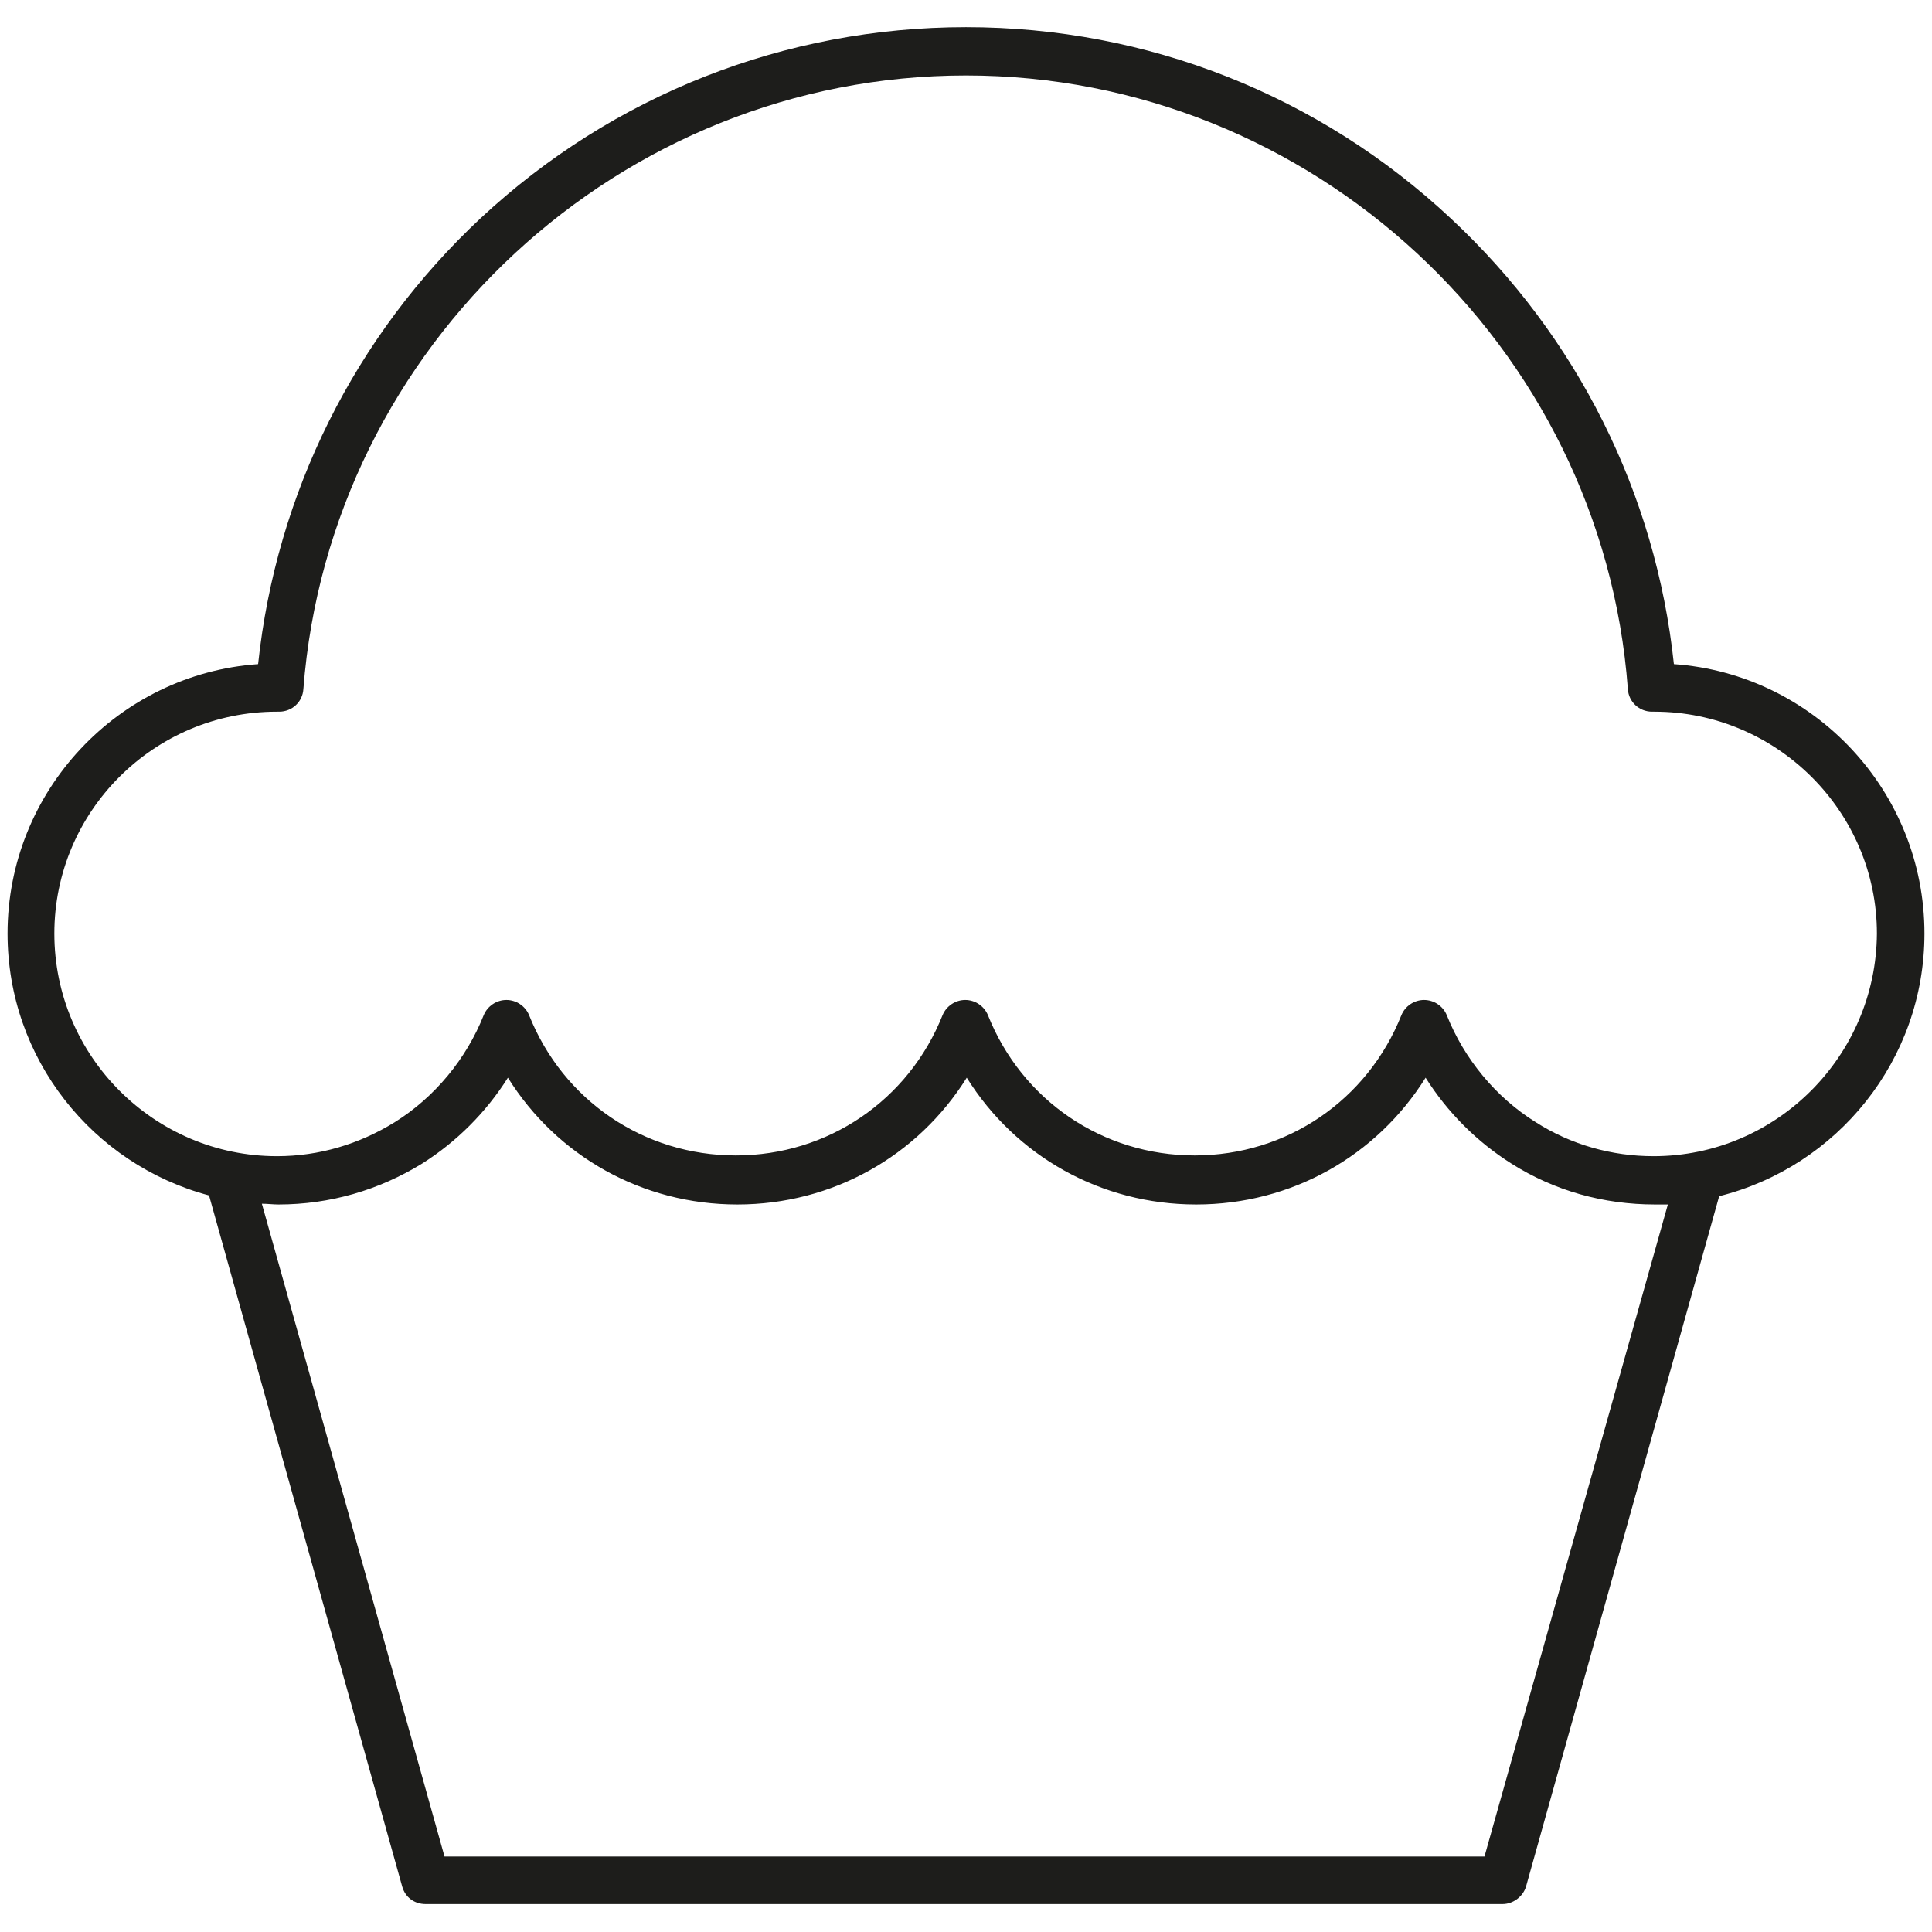
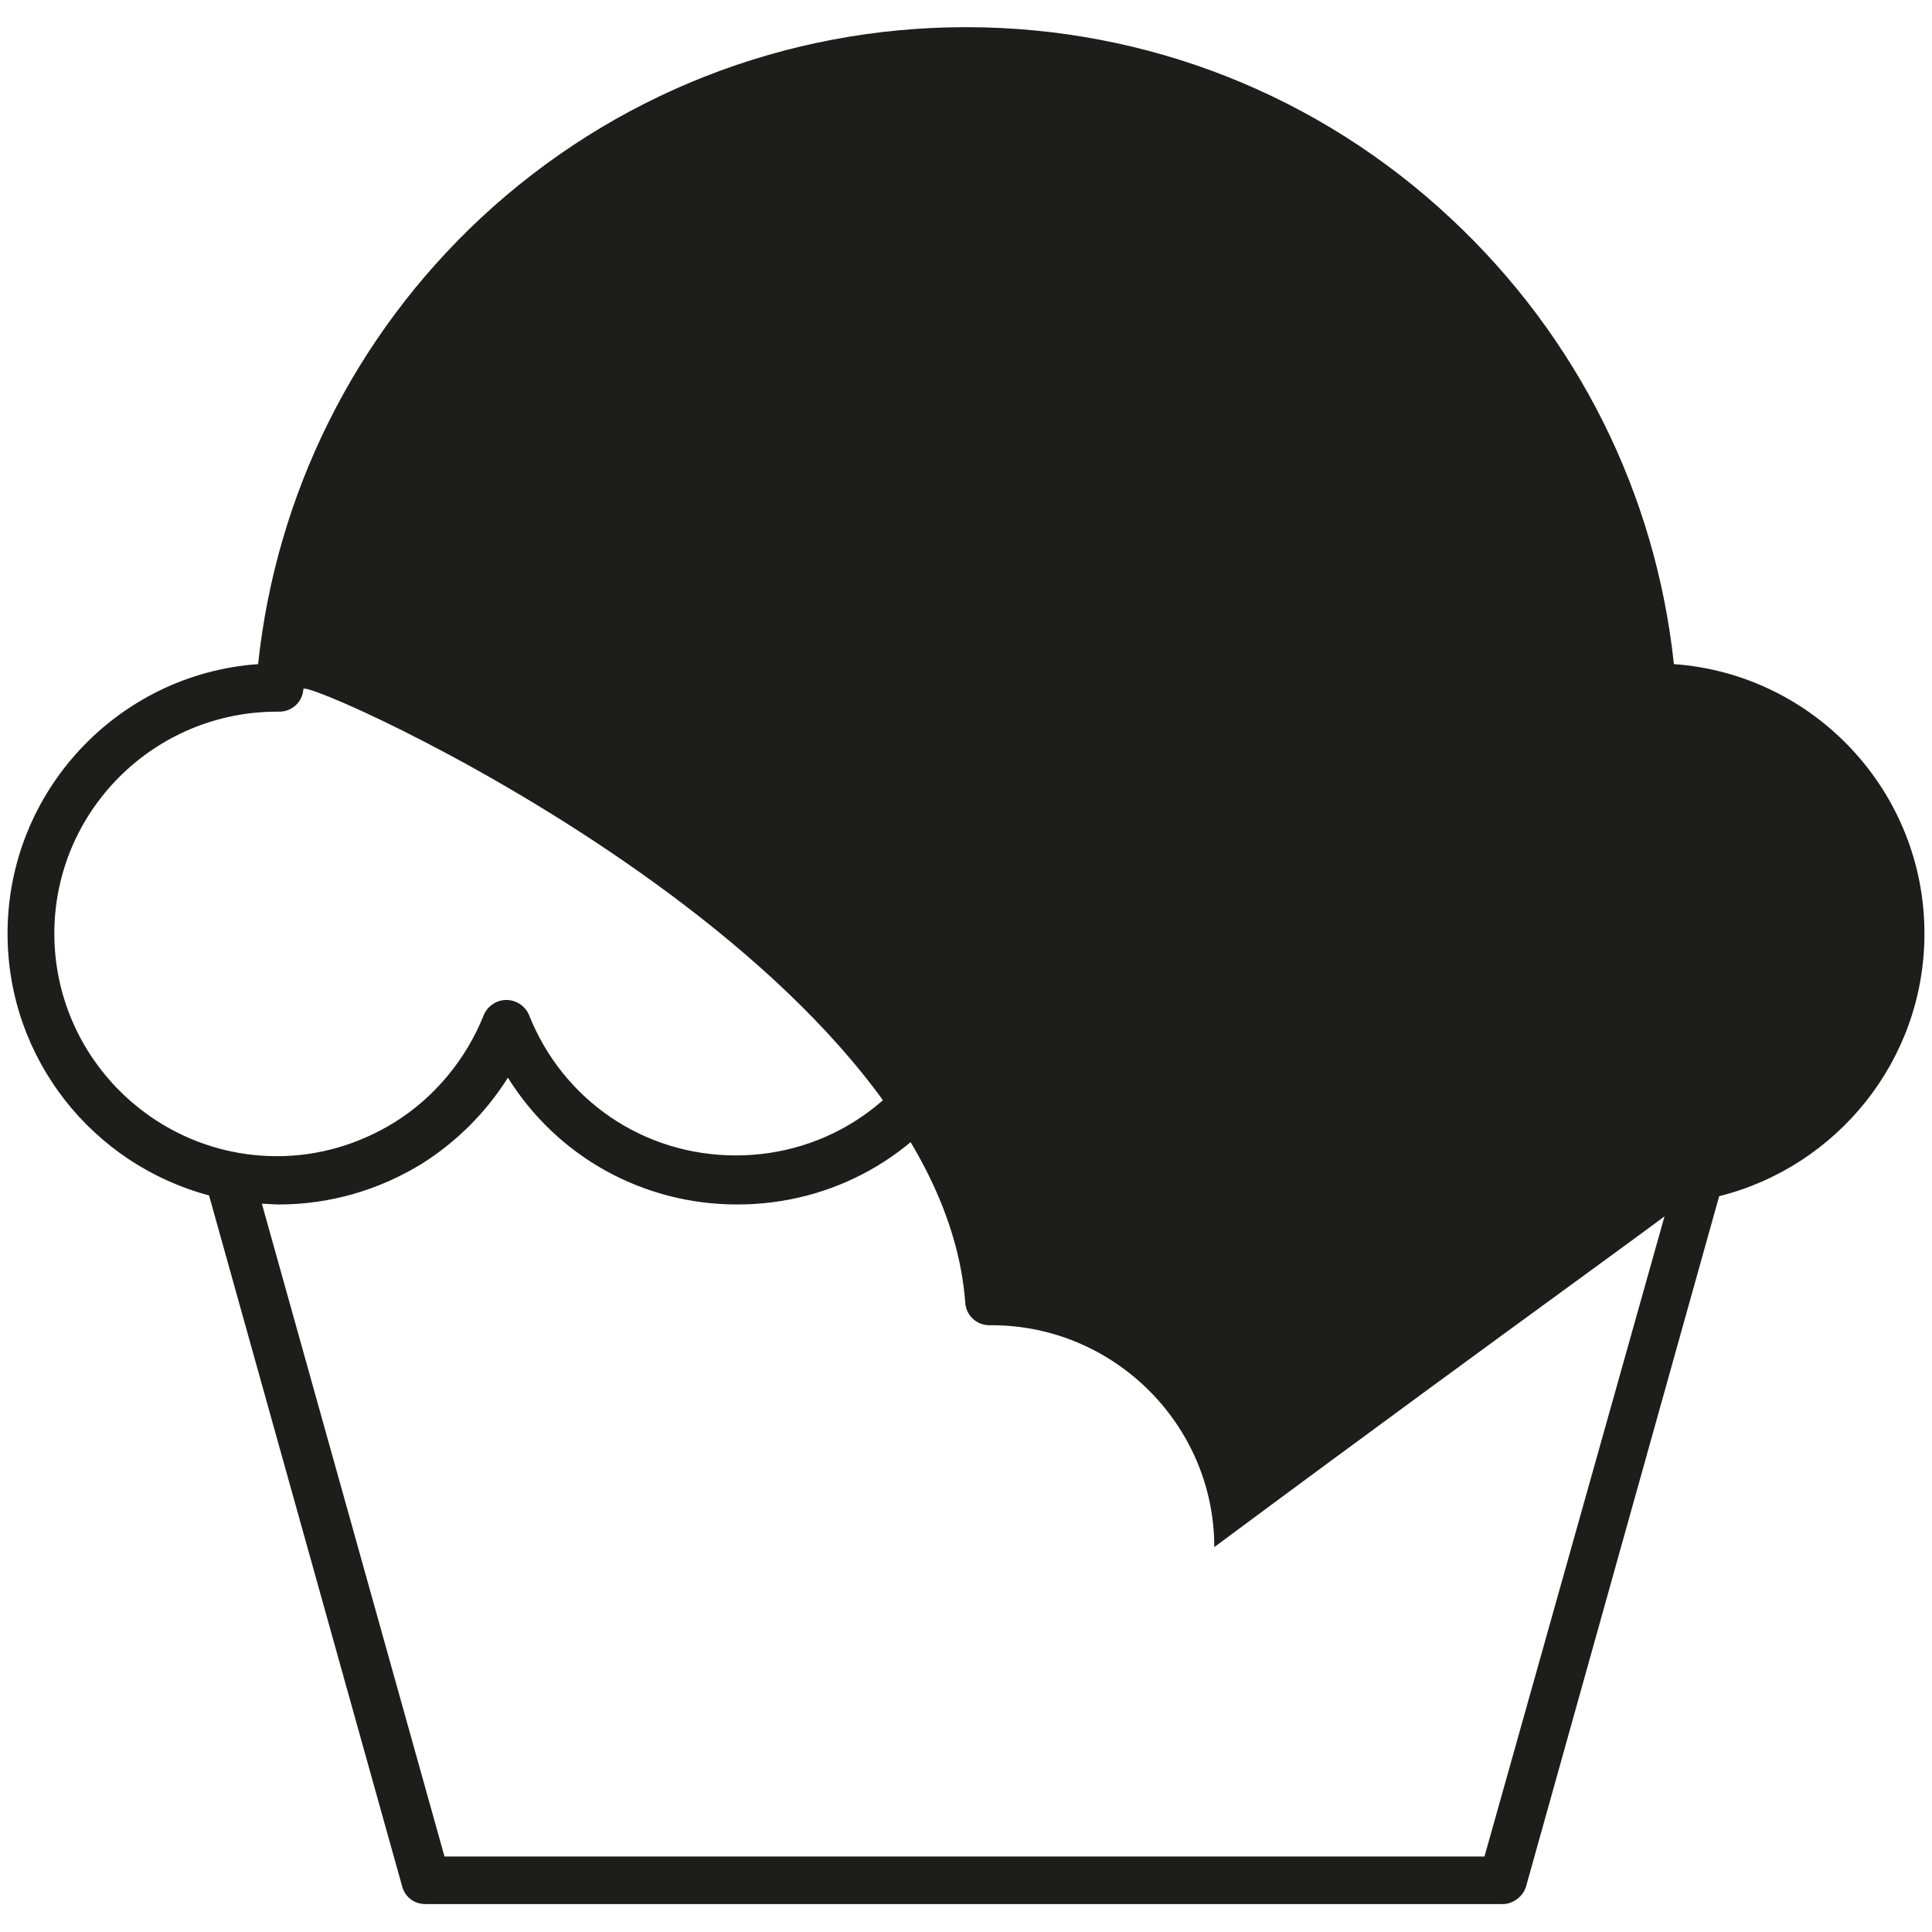
<svg xmlns="http://www.w3.org/2000/svg" version="1.1" id="Layer_1" x="0px" y="0px" viewBox="0 0 256 256" style="enable-background:new 0 0 256 256;" xml:space="preserve">
  <style type="text/css">
	.st0{fill:#1D1D1B;}
</style>
-   <path class="st0" d="M255,123.7c0-18.9-14.7-34.4-33.2-35.7c-2.4-22.6-12.8-43.4-29.5-59C174.8,12.6,152,3.6,128,3.6  c-24,0-46.8,9-64.3,25.3C47,44.5,36.6,65.4,34.2,88C15.7,89.3,1,104.8,1,123.7c0,16.6,11.3,30.6,26.7,34.7L53.3,250  c0.4,1.4,1.6,2.3,3.1,2.3h142.7c1.4,0,2.7-1,3.1-2.3l25.6-91.5C243.4,154.6,255,140.5,255,123.7z M196.7,246H58.9l-24.2-86.5  c0.7,0,1.5,0.1,2.2,0.1c6.8,0,13.3-1.9,19-5.4c4.6-2.9,8.5-6.8,11.4-11.4c6.5,10.4,17.8,16.8,30.4,16.8c12.6,0,23.9-6.4,30.4-16.8  c6.5,10.4,17.8,16.8,30.4,16.8c12.6,0,23.9-6.4,30.4-16.8c2.9,4.6,6.8,8.5,11.4,11.4c5.7,3.6,12.2,5.4,19,5.4c0.6,0,1.2,0,1.7,0  L196.7,246z M219.1,153.2c-5.5,0-10.9-1.5-15.6-4.5c-5.3-3.3-9.5-8.4-11.8-14.2c-0.5-1.2-1.7-2-3-2c0,0,0,0,0,0c-1.3,0-2.5,0.8-3,2  c-4.5,11.3-15.2,18.6-27.4,18.6c-12.2,0-22.9-7.3-27.4-18.6c-0.5-1.2-1.7-2-3-2c-1.3,0-2.5,0.8-3,2c-4.5,11.3-15.2,18.6-27.4,18.6  c-12.2,0-22.9-7.3-27.4-18.6c-0.5-1.2-1.7-2-3-2c0,0,0,0,0,0c-1.3,0-2.5,0.8-3,2c-2.3,5.8-6.5,10.9-11.8,14.2  c-4.7,2.9-10,4.5-15.6,4.5c-16.2,0-29.5-13.2-29.5-29.5c0-16.2,13.2-29.4,29.5-29.4h0.3c1.7,0,3.1-1.3,3.2-3  C43.7,45.7,82.2,10,128,10s84.3,35.7,87.7,81.3c0.1,1.7,1.5,3,3.2,3h0.3c16.2,0,29.5,13.2,29.5,29.4  C248.6,139.9,235.4,153.2,219.1,153.2z" />
+   <path class="st0" d="M255,123.7c0-18.9-14.7-34.4-33.2-35.7c-2.4-22.6-12.8-43.4-29.5-59C174.8,12.6,152,3.6,128,3.6  c-24,0-46.8,9-64.3,25.3C47,44.5,36.6,65.4,34.2,88C15.7,89.3,1,104.8,1,123.7c0,16.6,11.3,30.6,26.7,34.7L53.3,250  c0.4,1.4,1.6,2.3,3.1,2.3h142.7c1.4,0,2.7-1,3.1-2.3l25.6-91.5C243.4,154.6,255,140.5,255,123.7z M196.7,246H58.9l-24.2-86.5  c0.7,0,1.5,0.1,2.2,0.1c6.8,0,13.3-1.9,19-5.4c4.6-2.9,8.5-6.8,11.4-11.4c6.5,10.4,17.8,16.8,30.4,16.8c12.6,0,23.9-6.4,30.4-16.8  c6.5,10.4,17.8,16.8,30.4,16.8c12.6,0,23.9-6.4,30.4-16.8c2.9,4.6,6.8,8.5,11.4,11.4c5.7,3.6,12.2,5.4,19,5.4c0.6,0,1.2,0,1.7,0  L196.7,246z M219.1,153.2c-5.5,0-10.9-1.5-15.6-4.5c-5.3-3.3-9.5-8.4-11.8-14.2c-0.5-1.2-1.7-2-3-2c0,0,0,0,0,0c-1.3,0-2.5,0.8-3,2  c-4.5,11.3-15.2,18.6-27.4,18.6c-12.2,0-22.9-7.3-27.4-18.6c-0.5-1.2-1.7-2-3-2c-1.3,0-2.5,0.8-3,2c-4.5,11.3-15.2,18.6-27.4,18.6  c-12.2,0-22.9-7.3-27.4-18.6c-0.5-1.2-1.7-2-3-2c0,0,0,0,0,0c-1.3,0-2.5,0.8-3,2c-2.3,5.8-6.5,10.9-11.8,14.2  c-4.7,2.9-10,4.5-15.6,4.5c-16.2,0-29.5-13.2-29.5-29.5c0-16.2,13.2-29.4,29.5-29.4h0.3c1.7,0,3.1-1.3,3.2-3  s84.3,35.7,87.7,81.3c0.1,1.7,1.5,3,3.2,3h0.3c16.2,0,29.5,13.2,29.5,29.4  C248.6,139.9,235.4,153.2,219.1,153.2z" />
</svg>